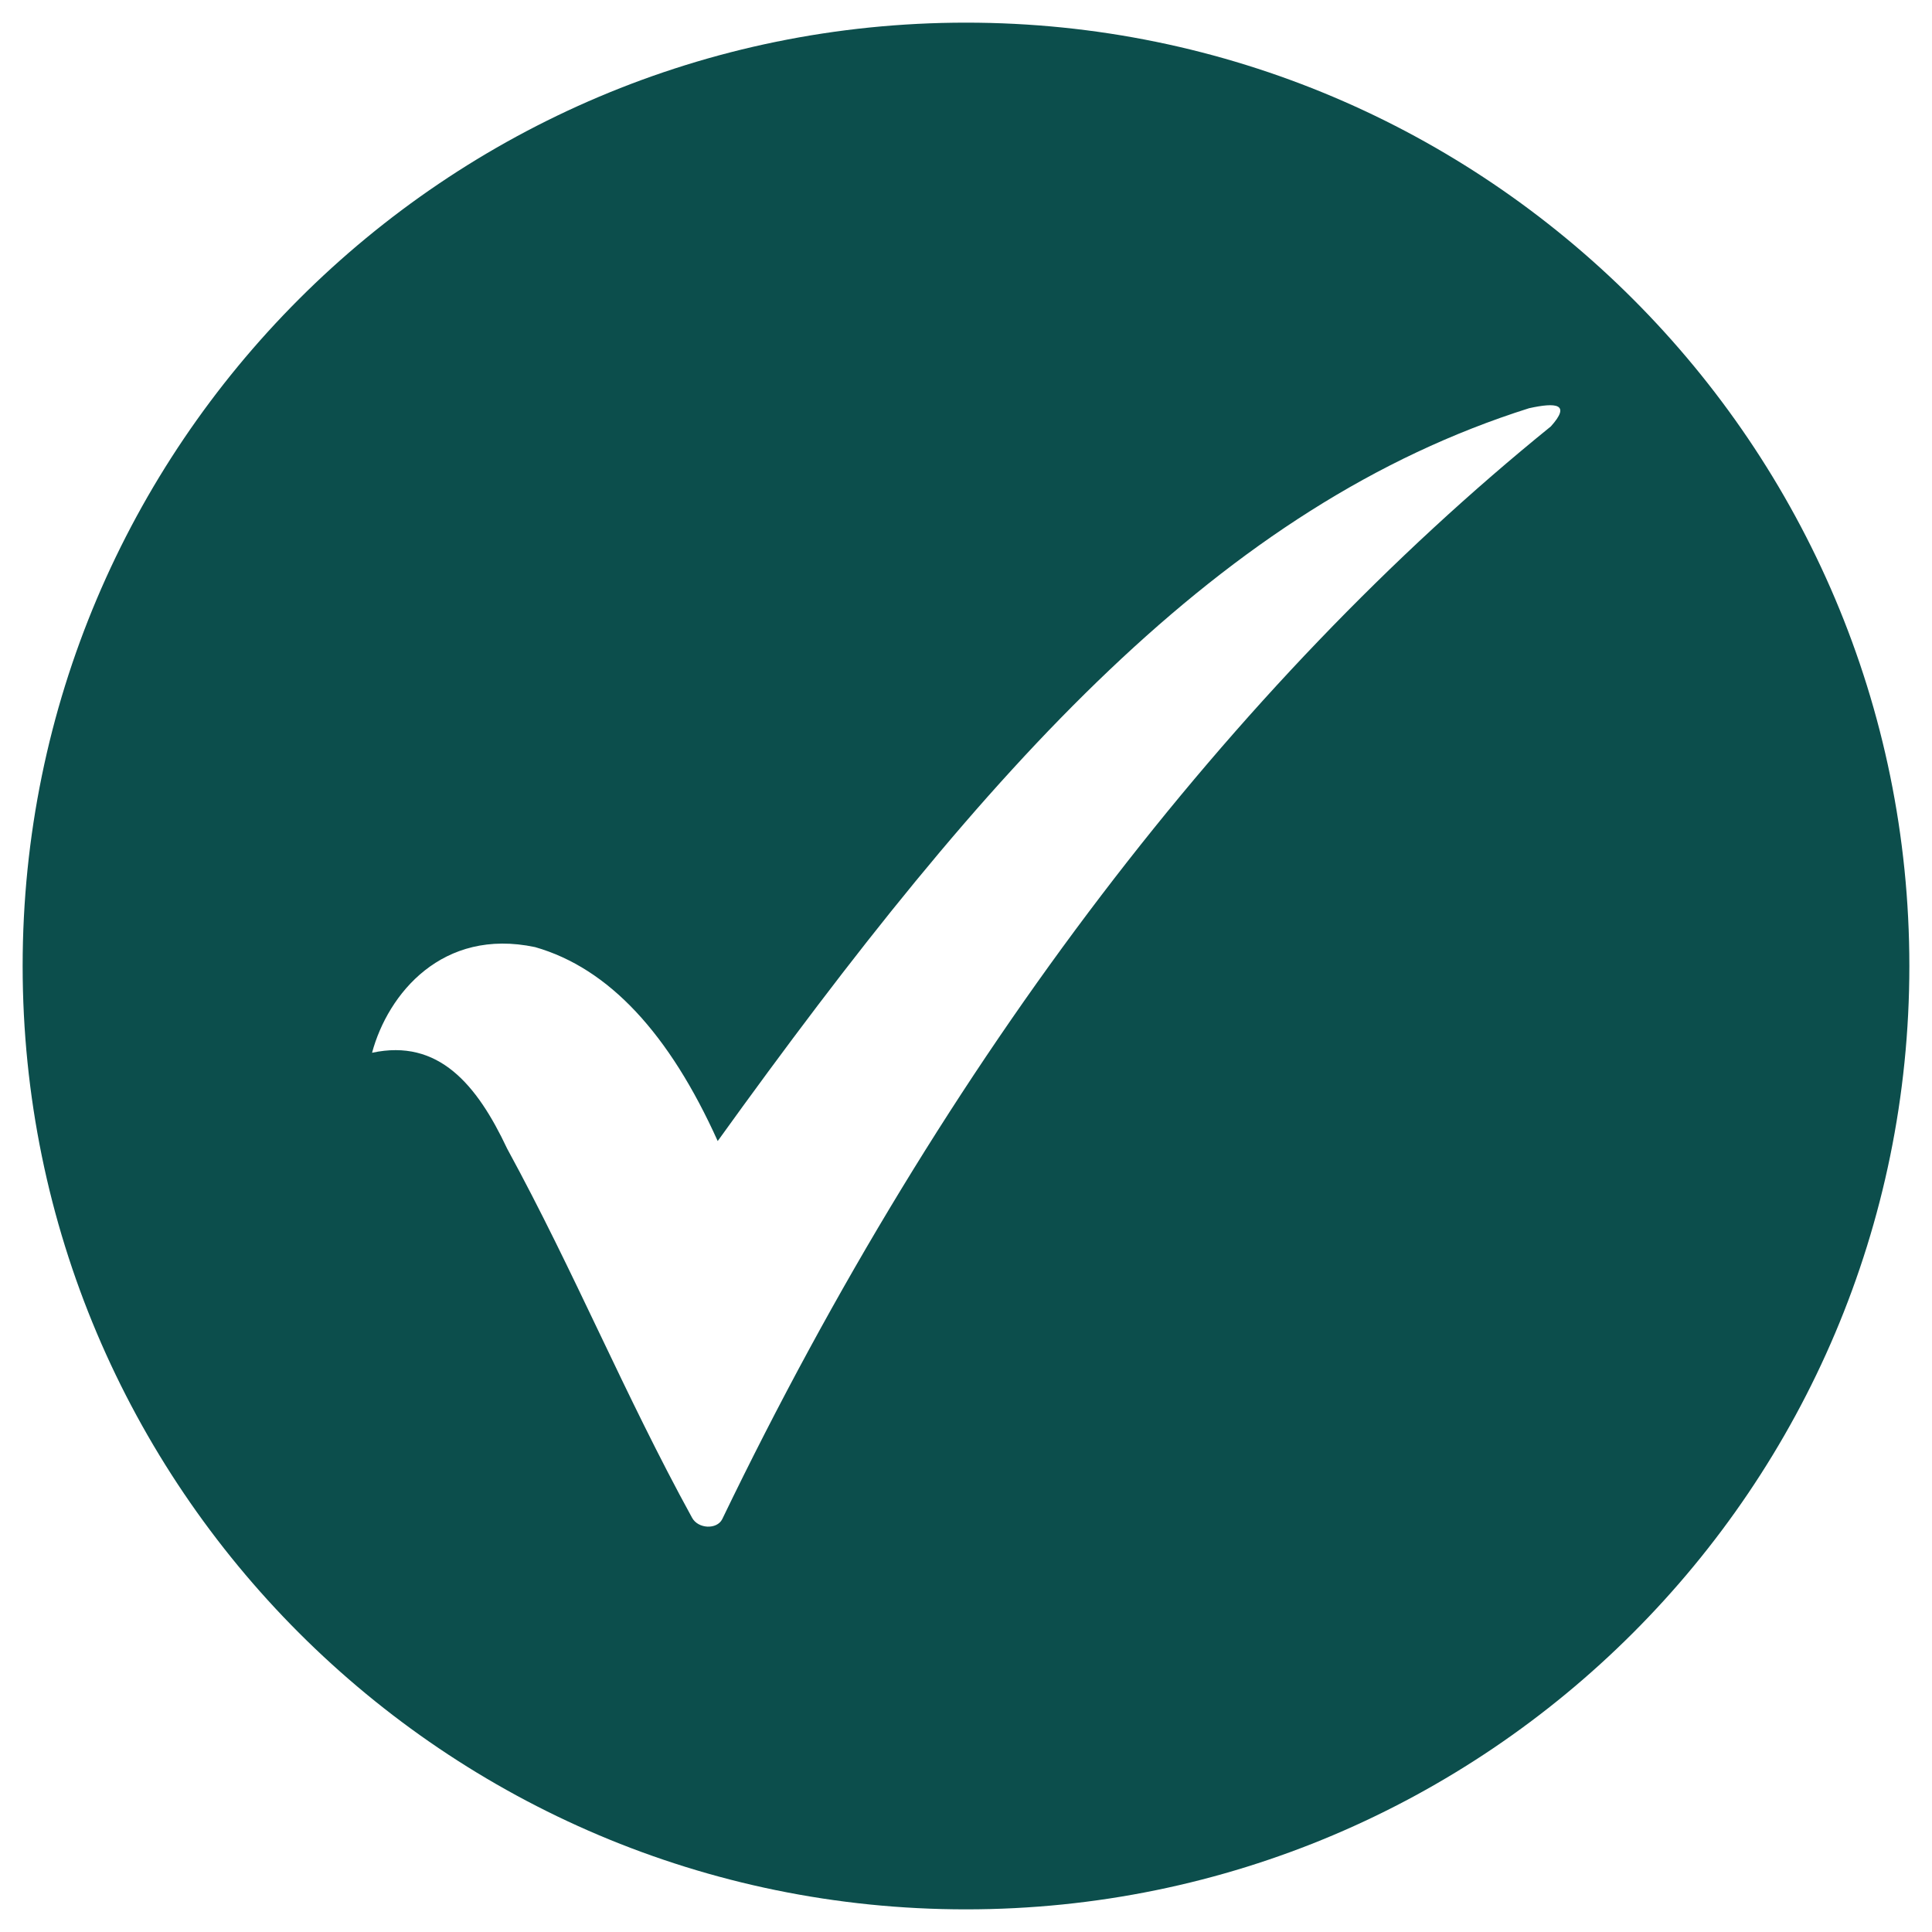
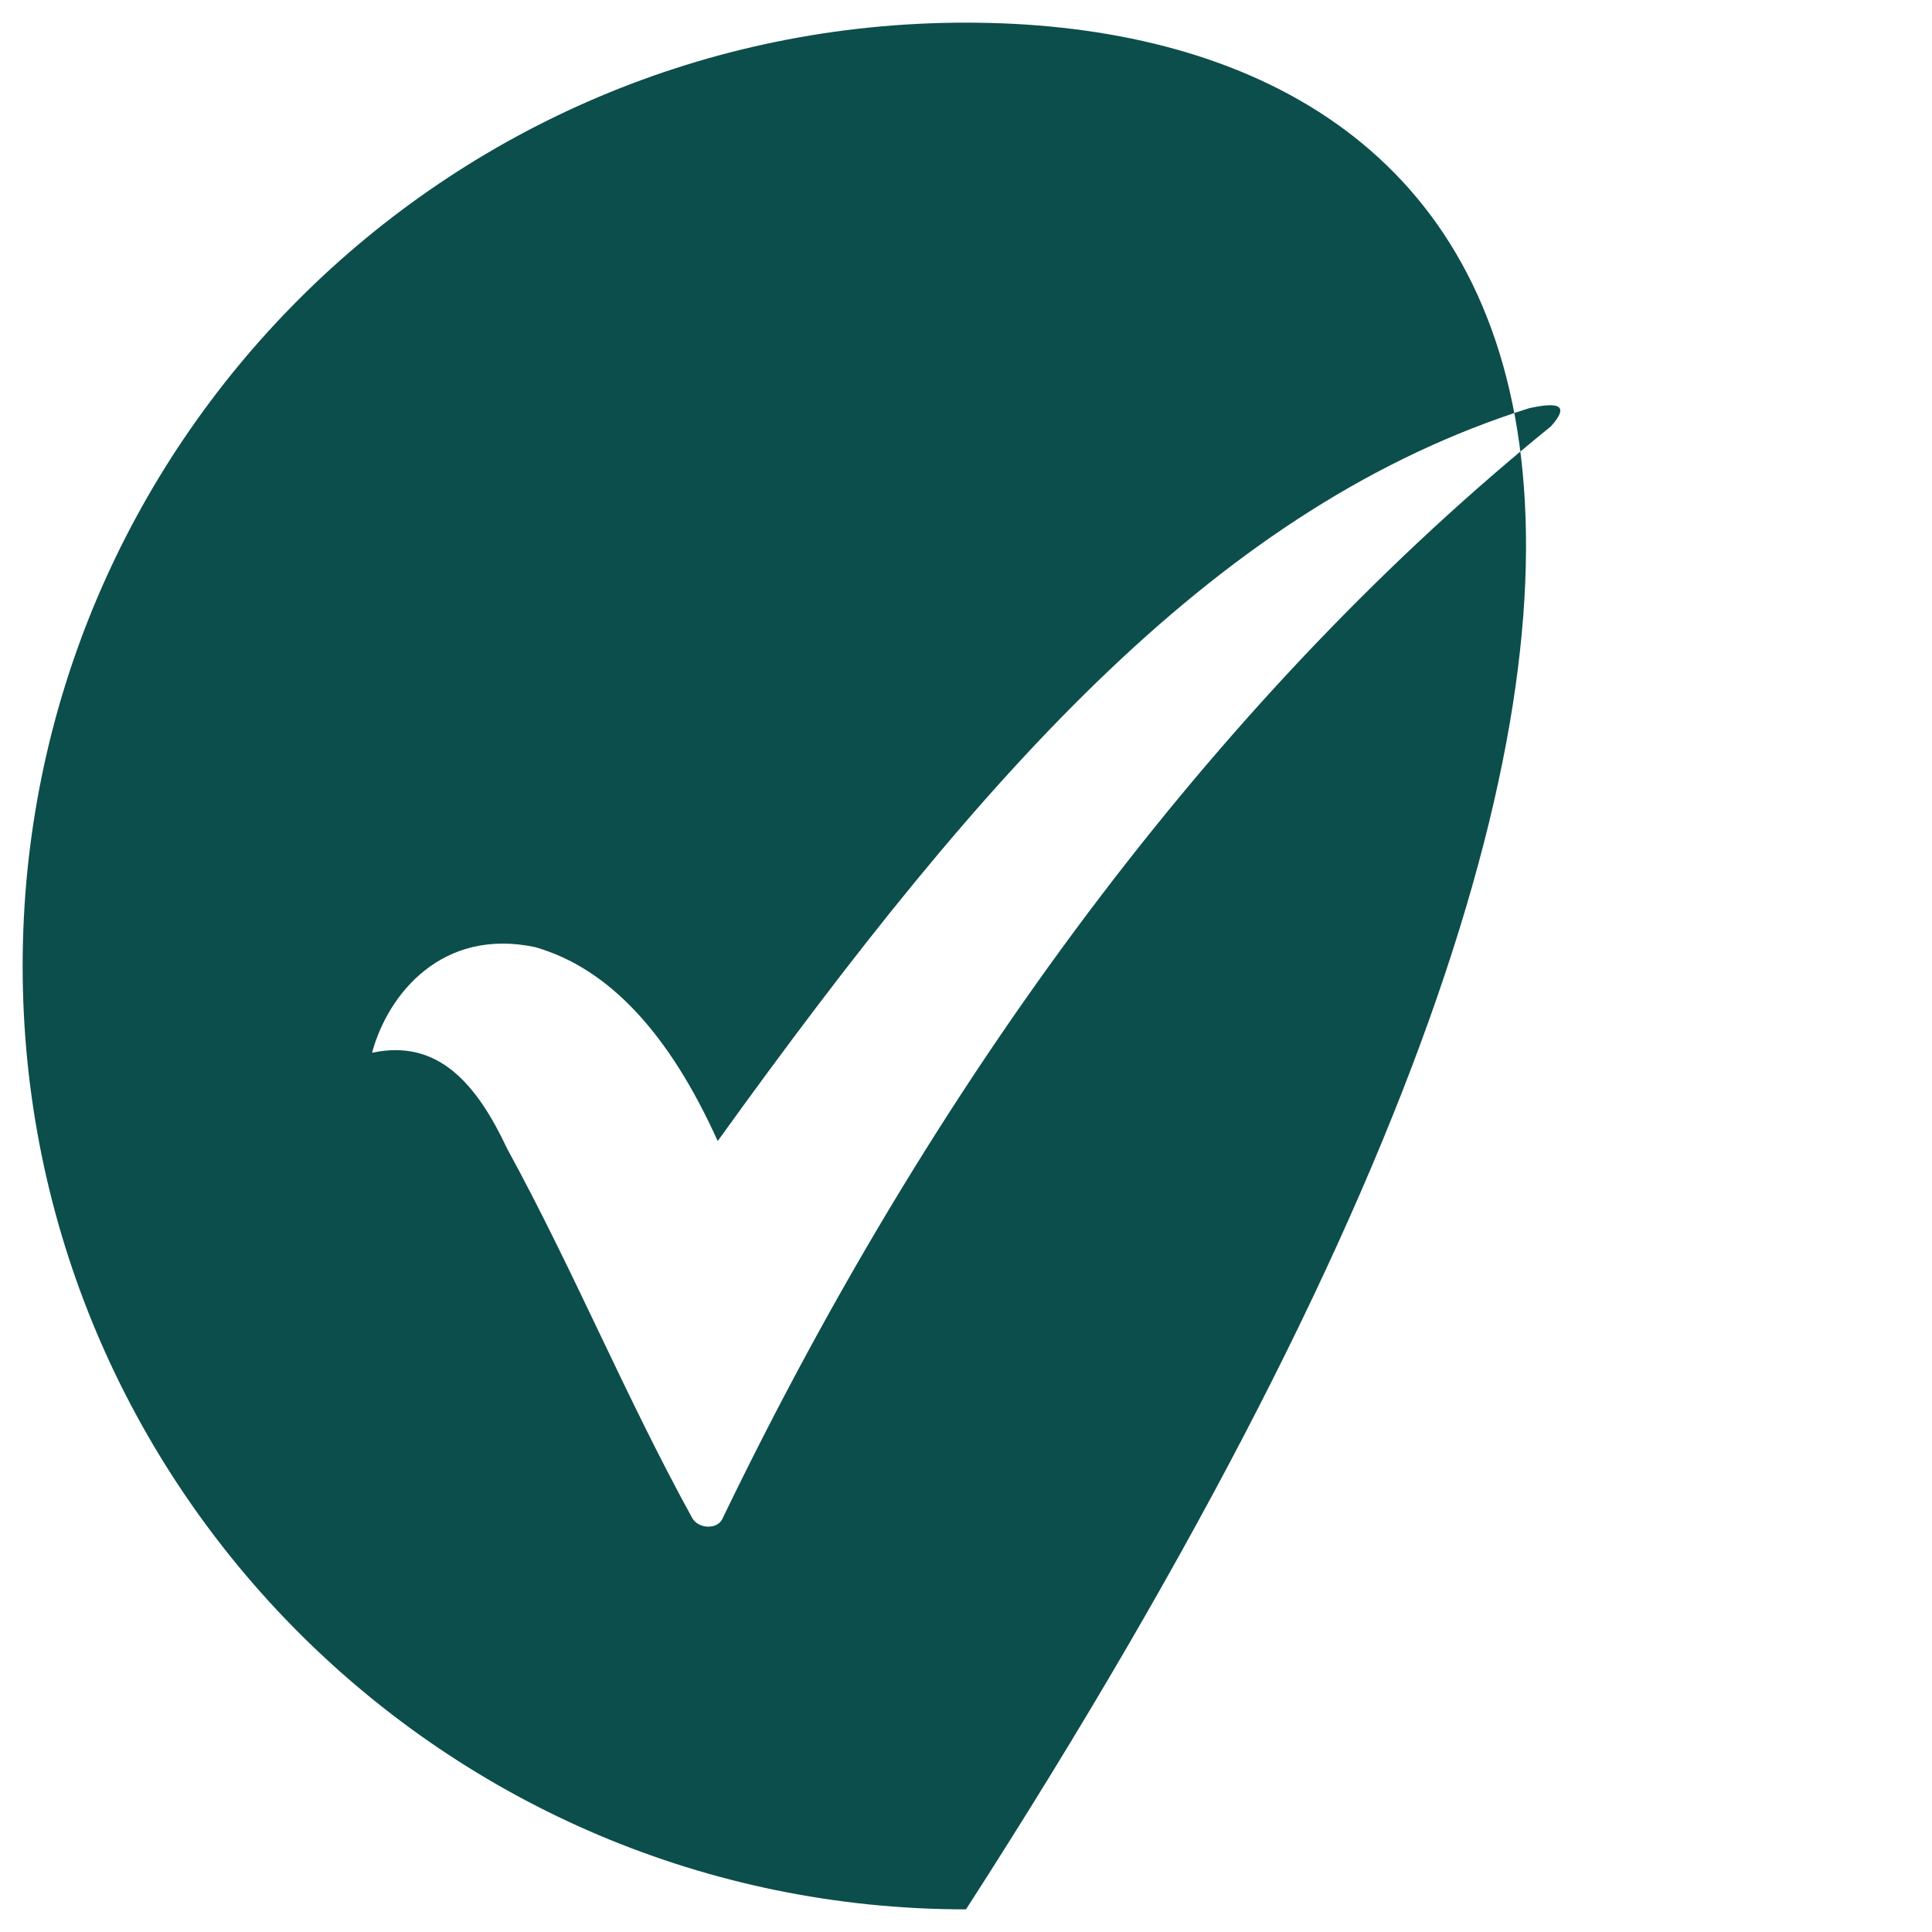
<svg xmlns="http://www.w3.org/2000/svg" viewBox="0 0 100.00 100.00" data-guides="{&quot;vertical&quot;:[],&quot;horizontal&quot;:[]}">
-   <path fill="#0c4e4c" stroke="none" fill-opacity="1" stroke-width="1" stroke-opacity="1" color="rgb(51, 51, 51)" fill-rule="evenodd" id="tSvg28f7819a38" title="Path 6" d="M50 1.172C23.047 1.172 1.172 23.047 1.172 50C1.172 76.953 23.047 98.828 50 98.828C76.953 98.828 98.828 76.953 98.828 50C98.828 23.047 76.953 1.172 50 1.172ZM80.273 22.07C63.828 35.39 48.945 54.648 37.382 78.632C37.109 79.179 36.132 79.14 35.819 78.554C32.304 72.148 29.765 65.898 26.249 59.452C24.687 56.132 22.695 53.749 19.257 54.491C20.077 51.444 22.89 48.007 27.695 49.022C31.523 50.116 34.648 53.514 37.148 59.061C51.171 39.569 63.203 26.17 79.14 21.131C80.546 20.819 81.327 20.897 80.273 22.07Z" />
+   <path fill="#0c4e4c" stroke="none" fill-opacity="1" stroke-width="1" stroke-opacity="1" color="rgb(51, 51, 51)" fill-rule="evenodd" id="tSvg28f7819a38" title="Path 6" d="M50 1.172C23.047 1.172 1.172 23.047 1.172 50C1.172 76.953 23.047 98.828 50 98.828C98.828 23.047 76.953 1.172 50 1.172ZM80.273 22.07C63.828 35.39 48.945 54.648 37.382 78.632C37.109 79.179 36.132 79.14 35.819 78.554C32.304 72.148 29.765 65.898 26.249 59.452C24.687 56.132 22.695 53.749 19.257 54.491C20.077 51.444 22.89 48.007 27.695 49.022C31.523 50.116 34.648 53.514 37.148 59.061C51.171 39.569 63.203 26.17 79.14 21.131C80.546 20.819 81.327 20.897 80.273 22.07Z" />
  <defs />
</svg>